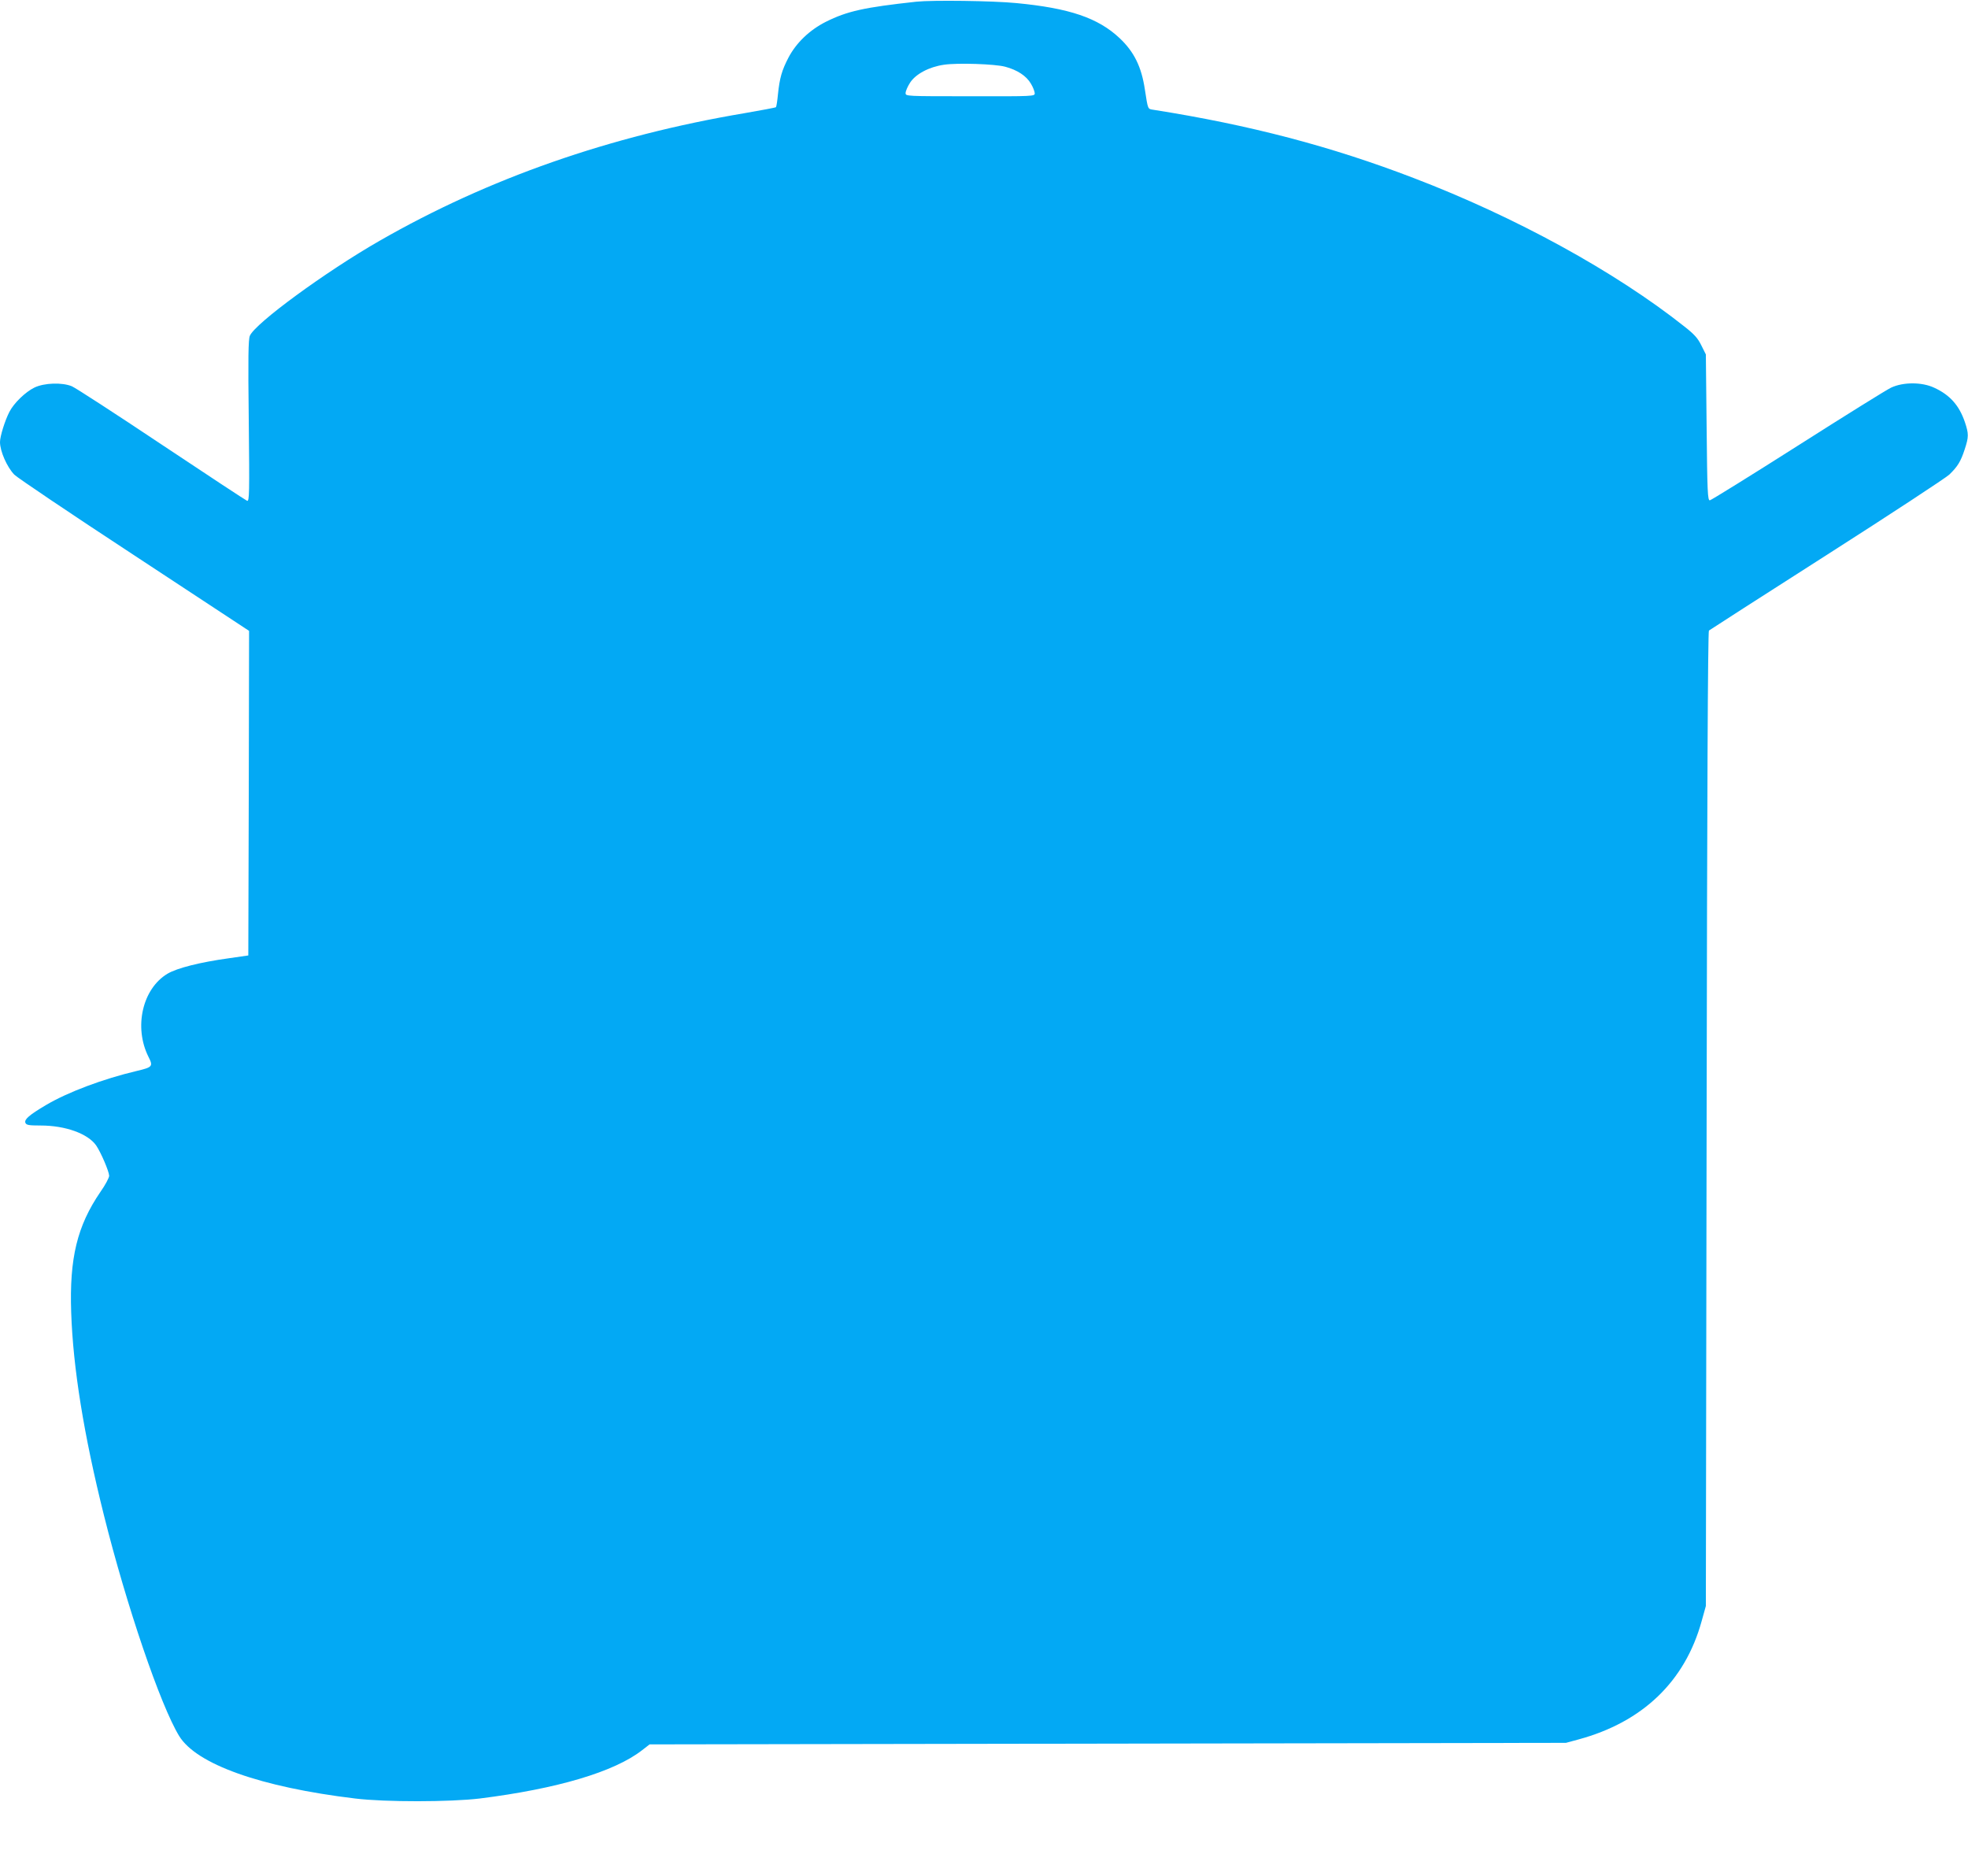
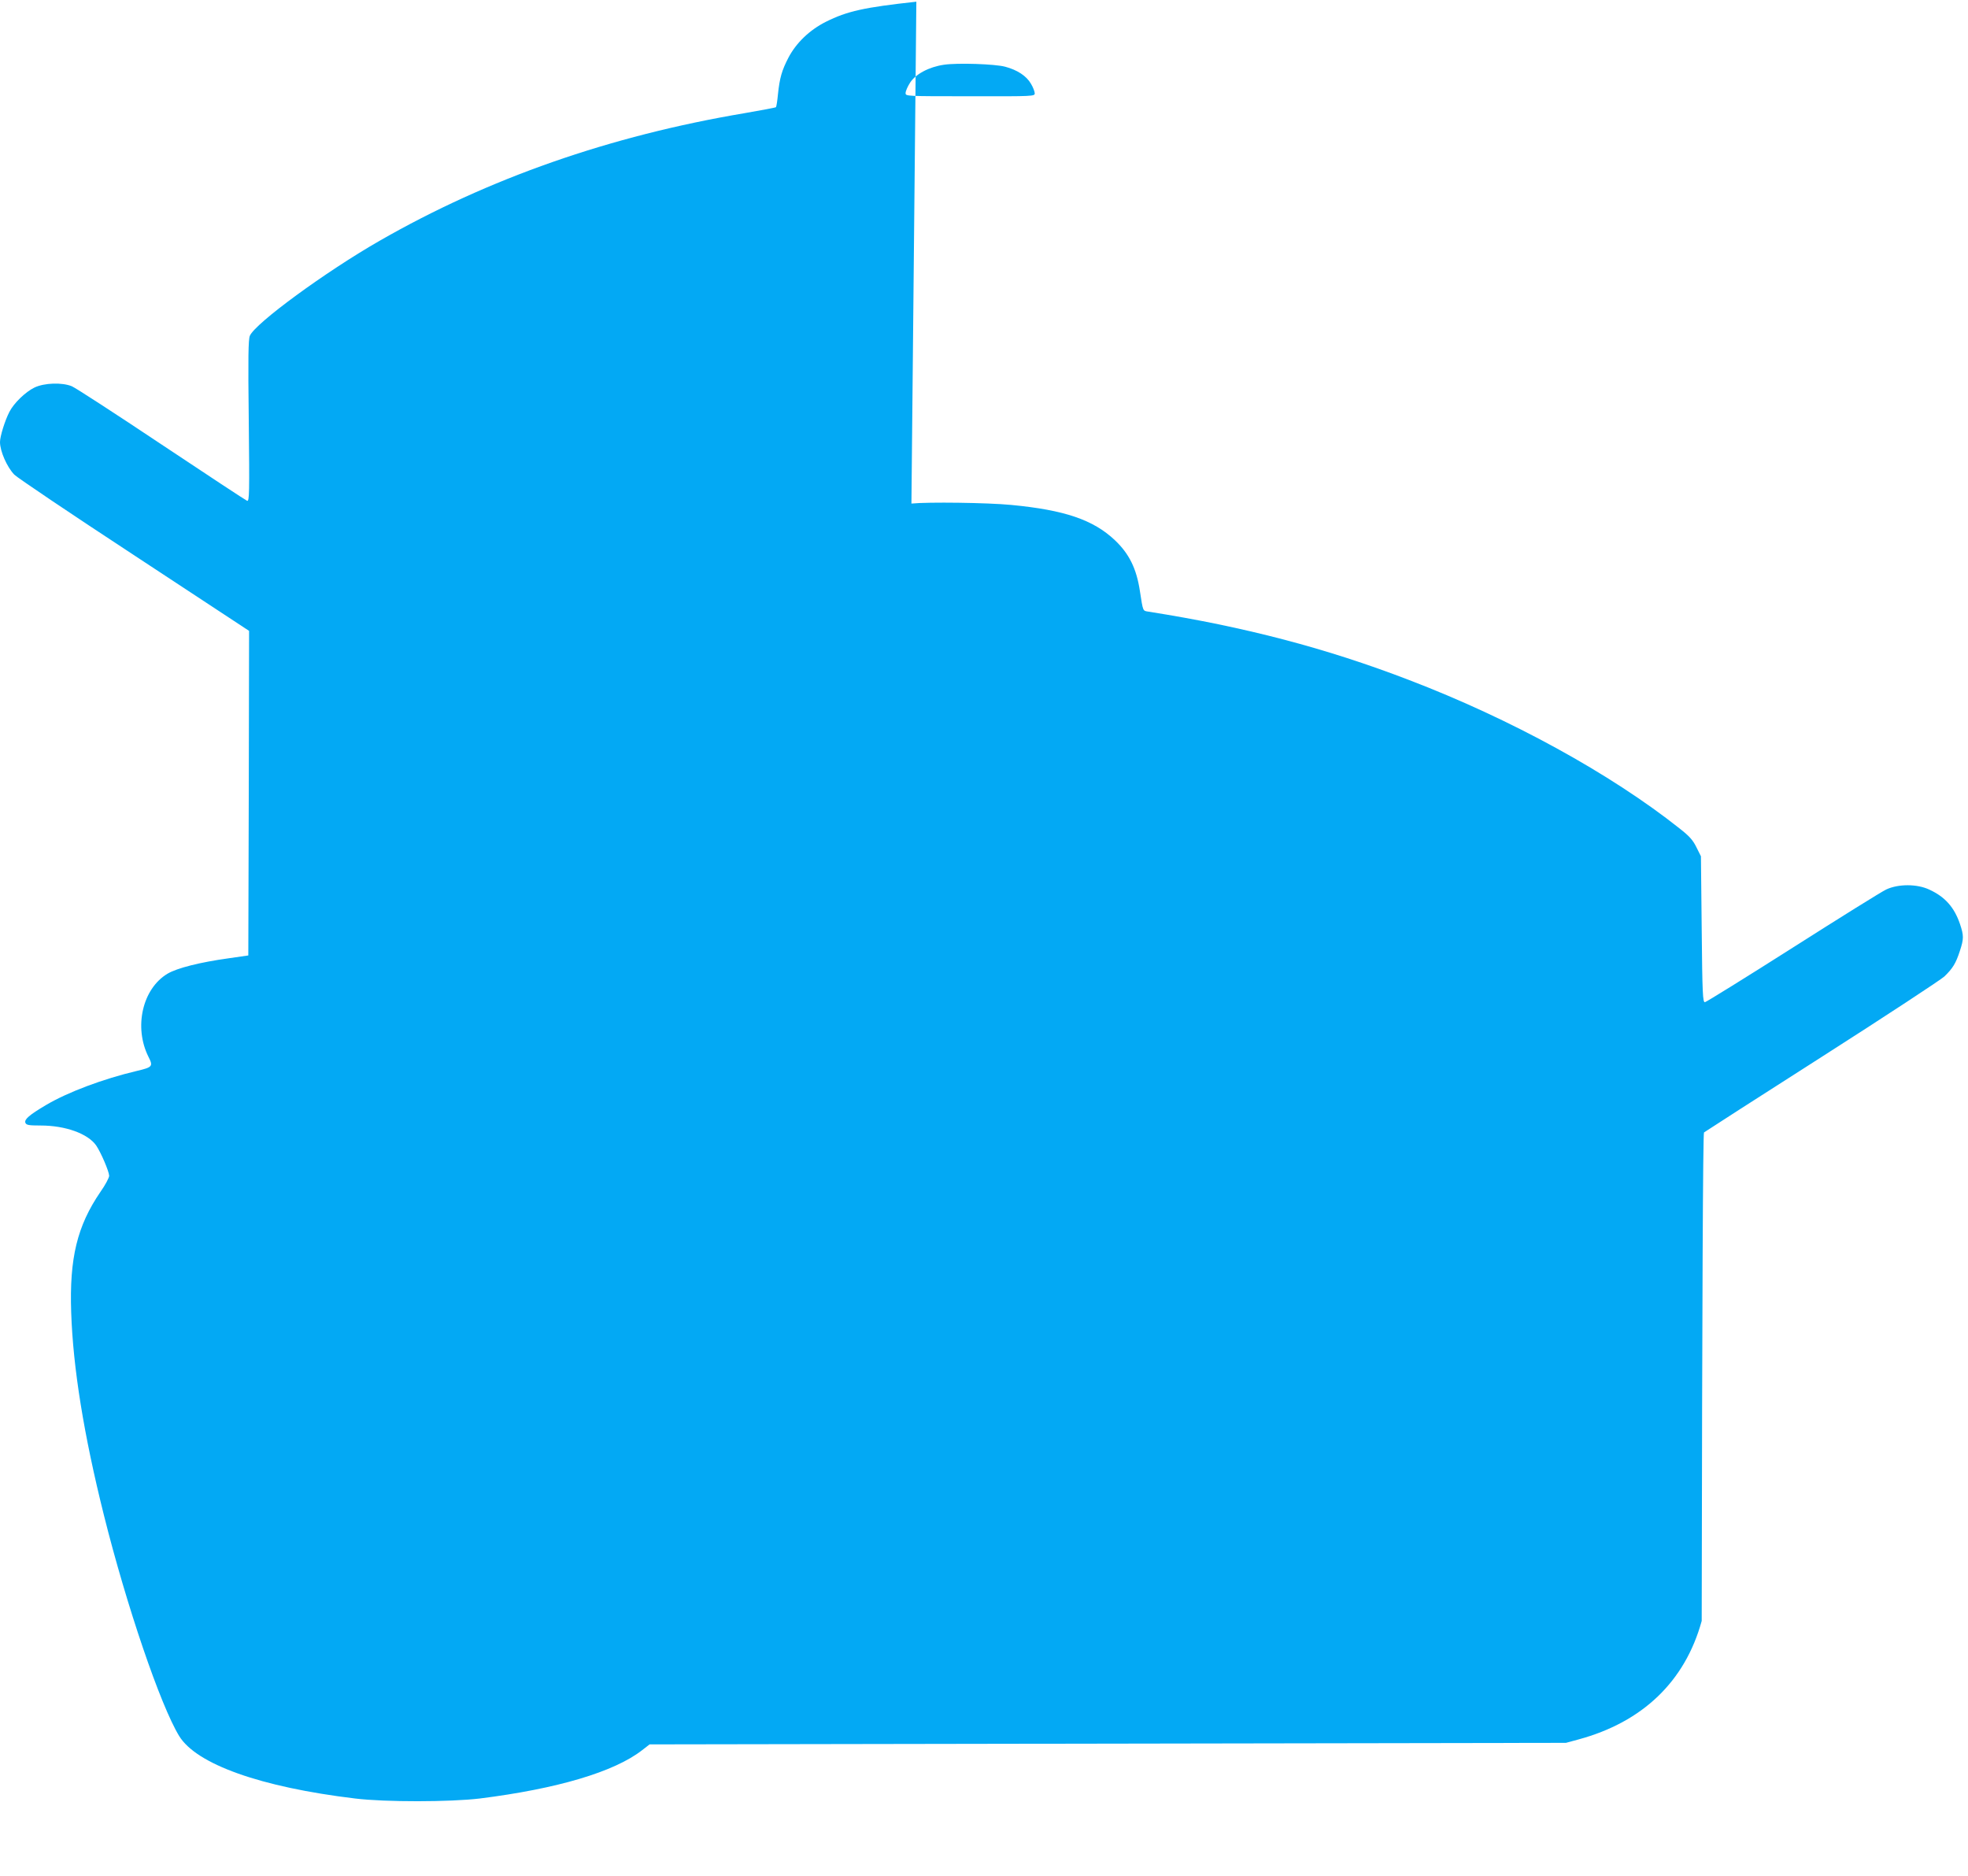
<svg xmlns="http://www.w3.org/2000/svg" version="1.0" width="1280pt" height="1220pt" viewBox="0 0 1280 1220" preserveAspectRatio="xMidYMid meet">
  <g transform="translate(0,1220) scale(0.1,-0.1)" fill="#03a9f4" stroke="none">
-     <path d="M5960 12189 c-339 -37 -449 -61 -589 -131 -105 -53 -192 -136 -243 -233 -43 -83 -57 -132 -68 -237 -4 -43 -10 -81 -13 -85 -3 -3 -95 -20 -204 -39 -874 -147 -1667 -424 -2374 -830 -351 -201 -810 -537 -844 -618 -10 -24 -12 -141 -7 -555 5 -472 4 -524 -11 -518 -8 3 -259 168 -556 366 -298 199 -560 369 -584 379 -64 26 -178 22 -242 -8 -60 -29 -135 -102 -164 -159 -29 -56 -61 -159 -61 -196 0 -59 45 -162 93 -212 17 -18 367 -254 779 -524 l748 -492 -2 -1055 -3 -1056 -125 -18 c-189 -26 -339 -64 -401 -101 -163 -98 -220 -348 -123 -541 31 -61 26 -67 -76 -91 -220 -52 -449 -138 -591 -222 -108 -64 -142 -93 -134 -115 6 -15 21 -18 99 -18 162 0 307 -53 361 -129 32 -47 84 -169 85 -198 0 -12 -25 -60 -57 -105 -151 -221 -202 -430 -190 -783 12 -361 82 -796 213 -1320 147 -588 367 -1235 489 -1435 112 -184 530 -333 1145 -407 196 -24 619 -23 810 0 503 63 875 173 1056 314 l49 38 2980 5 2980 5 81 22 c418 113 694 378 802 771 l27 97 5 3167 c3 2092 8 3170 15 3177 6 5 350 226 765 491 415 265 774 501 798 523 55 53 75 86 101 166 26 79 26 100 1 175 -37 109 -97 177 -199 224 -80 38 -202 38 -281 1 -30 -14 -304 -185 -609 -379 -305 -194 -562 -353 -570 -354 -14 -1 -17 51 -21 474 l-5 475 -29 58 c-23 47 -45 72 -110 123 -450 357 -1099 713 -1761 966 -536 206 -1065 345 -1693 444 -38 6 -35 -1 -56 134 -22 146 -70 243 -163 331 -141 133 -328 196 -673 229 -154 15 -544 20 -650 9z m578 -423 c79 -21 138 -60 167 -110 14 -23 25 -52 25 -63 0 -19 -7 -20 -420 -19 -420 0 -420 0 -420 21 0 12 13 42 29 67 36 56 123 103 221 117 87 13 332 5 398 -13z" />
+     <path d="M5960 12189 c-339 -37 -449 -61 -589 -131 -105 -53 -192 -136 -243 -233 -43 -83 -57 -132 -68 -237 -4 -43 -10 -81 -13 -85 -3 -3 -95 -20 -204 -39 -874 -147 -1667 -424 -2374 -830 -351 -201 -810 -537 -844 -618 -10 -24 -12 -141 -7 -555 5 -472 4 -524 -11 -518 -8 3 -259 168 -556 366 -298 199 -560 369 -584 379 -64 26 -178 22 -242 -8 -60 -29 -135 -102 -164 -159 -29 -56 -61 -159 -61 -196 0 -59 45 -162 93 -212 17 -18 367 -254 779 -524 l748 -492 -2 -1055 -3 -1056 -125 -18 c-189 -26 -339 -64 -401 -101 -163 -98 -220 -348 -123 -541 31 -61 26 -67 -76 -91 -220 -52 -449 -138 -591 -222 -108 -64 -142 -93 -134 -115 6 -15 21 -18 99 -18 162 0 307 -53 361 -129 32 -47 84 -169 85 -198 0 -12 -25 -60 -57 -105 -151 -221 -202 -430 -190 -783 12 -361 82 -796 213 -1320 147 -588 367 -1235 489 -1435 112 -184 530 -333 1145 -407 196 -24 619 -23 810 0 503 63 875 173 1056 314 l49 38 2980 5 2980 5 81 22 c418 113 694 378 802 771 c3 2092 8 3170 15 3177 6 5 350 226 765 491 415 265 774 501 798 523 55 53 75 86 101 166 26 79 26 100 1 175 -37 109 -97 177 -199 224 -80 38 -202 38 -281 1 -30 -14 -304 -185 -609 -379 -305 -194 -562 -353 -570 -354 -14 -1 -17 51 -21 474 l-5 475 -29 58 c-23 47 -45 72 -110 123 -450 357 -1099 713 -1761 966 -536 206 -1065 345 -1693 444 -38 6 -35 -1 -56 134 -22 146 -70 243 -163 331 -141 133 -328 196 -673 229 -154 15 -544 20 -650 9z m578 -423 c79 -21 138 -60 167 -110 14 -23 25 -52 25 -63 0 -19 -7 -20 -420 -19 -420 0 -420 0 -420 21 0 12 13 42 29 67 36 56 123 103 221 117 87 13 332 5 398 -13z" />
  </g>
</svg>